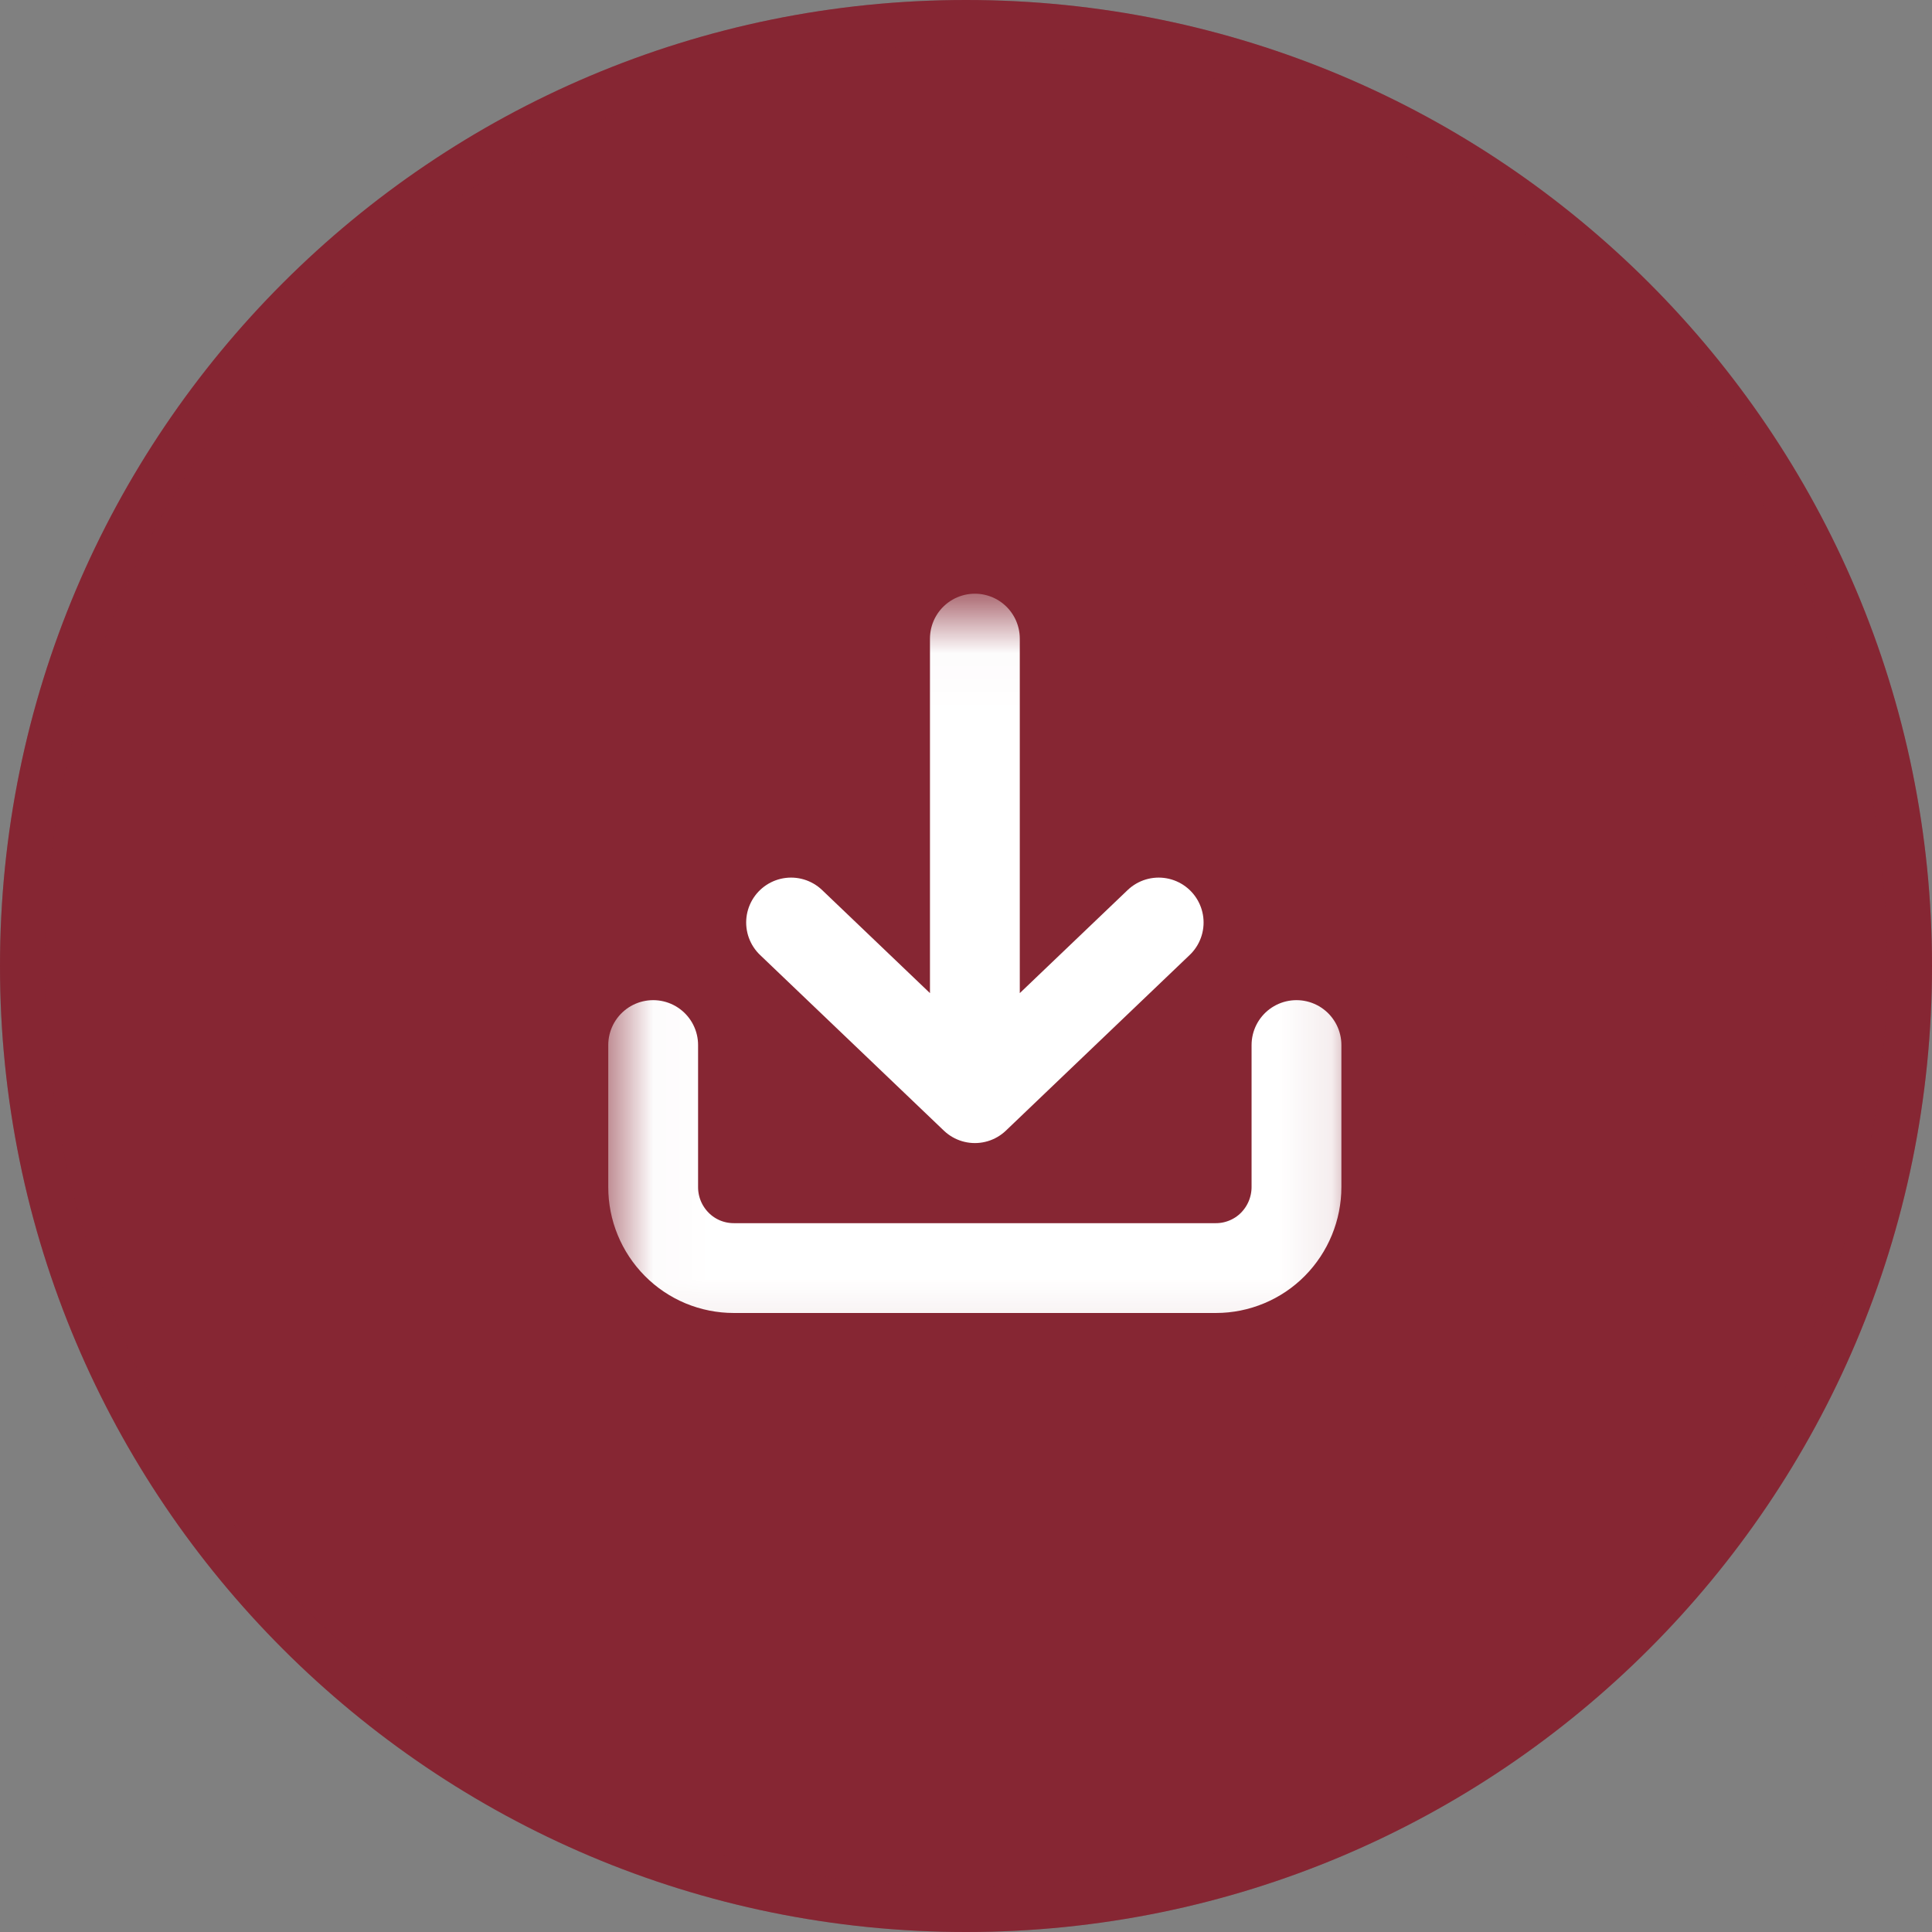
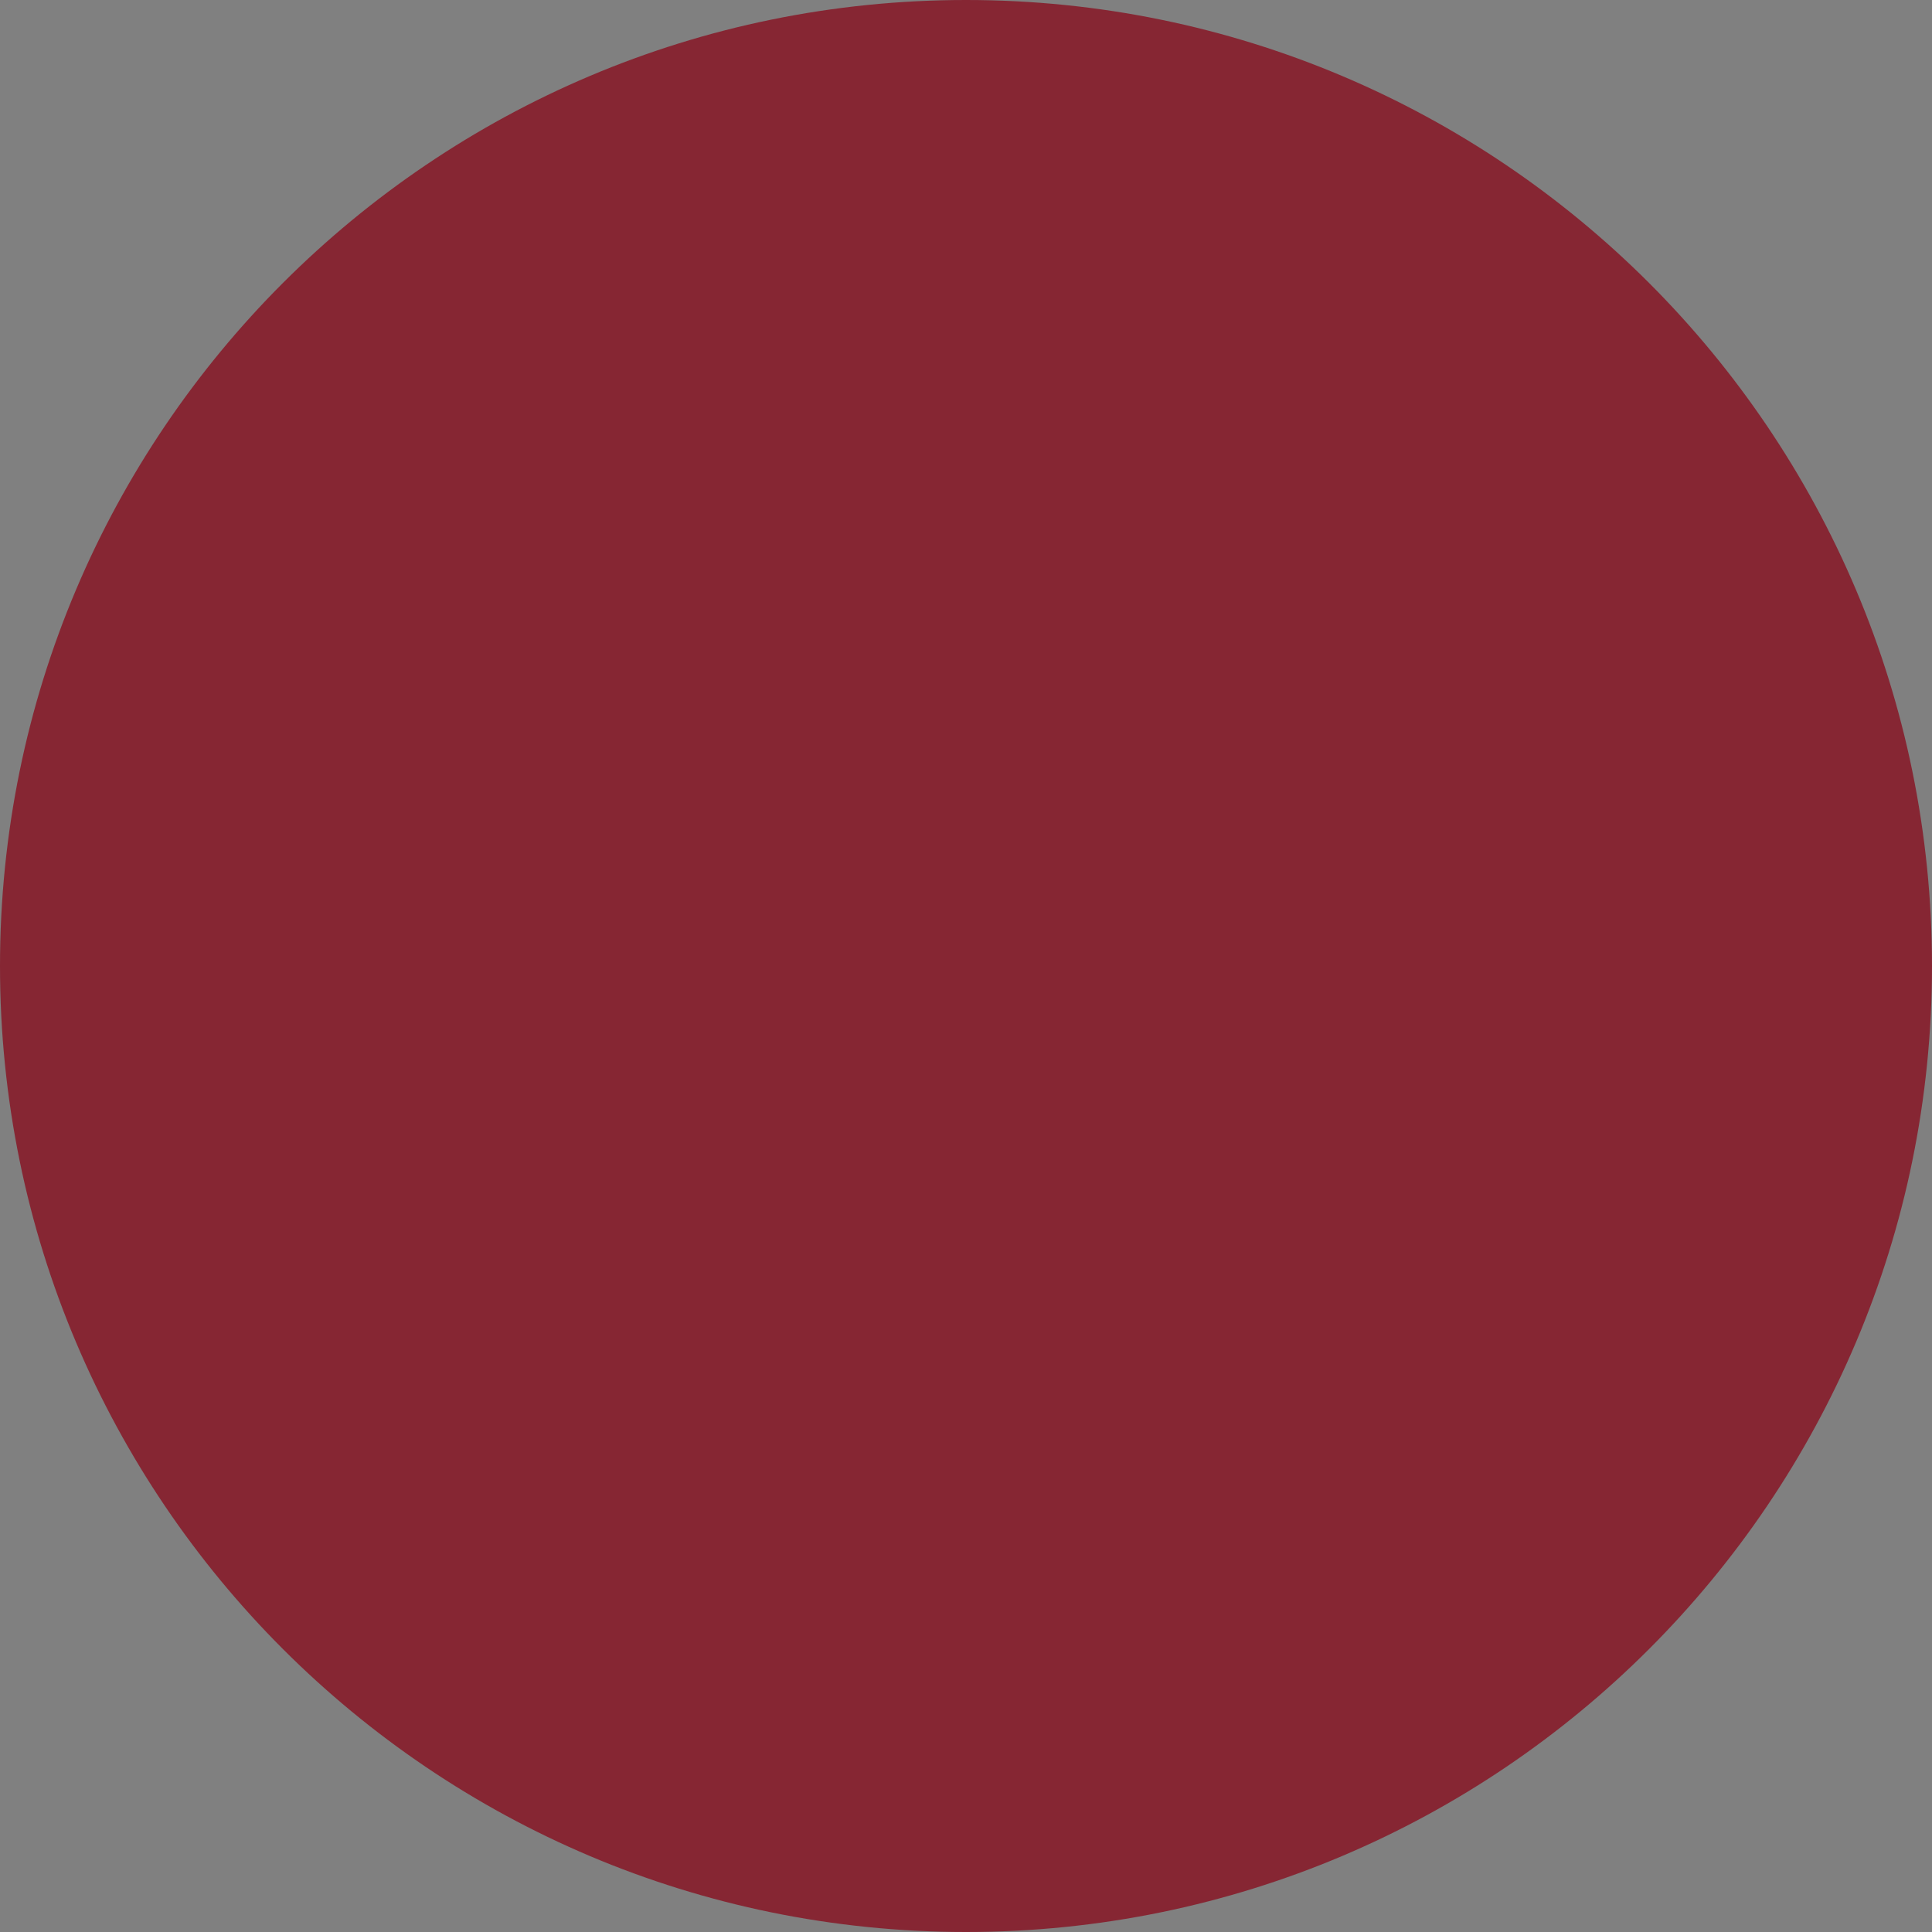
<svg xmlns="http://www.w3.org/2000/svg" width="37" height="37" viewBox="0 0 37 37" fill="none">
  <rect x="0" y="0" width="37" height="37" fill="#808080" stroke="none" />
  <path d="M18.5 37C28.717 37 37 28.717 37 18.5C37 8.283 28.717 0 18.5 0C8.283 0 0 8.283 0 18.5C0 28.717 8.283 37 18.5 37Z" fill="#862633" />
-   <path d="M36.57 18.5C36.57 28.48 28.48 36.57 18.5 36.57C8.52 36.57 0.43 28.48 0.43 18.5C0.43 8.52 8.52 0.43 18.5 0.43C28.48 0.43 36.57 8.52 36.57 18.5Z" stroke="#862633" stroke-opacity="0.3" stroke-width="0.86" />
  <mask id="mask0_5137_51478" style="mask-type:luminance" maskUnits="userSpaceOnUse" x="11" y="11" width="16" height="16">
-     <path d="M12.033 25.687V12.037H25.682V25.687H12.033Z" fill="white" stroke="white" stroke-width="0.86" />
-   </mask>
+     </mask>
  <g mask="url(#mask0_5137_51478)">
-     <path d="M12.509 20.014V22.732C12.508 23.143 12.67 23.538 12.96 23.83C13.102 23.974 13.273 24.089 13.46 24.167C13.648 24.245 13.849 24.285 14.053 24.285H23.289C23.492 24.285 23.692 24.244 23.879 24.166C24.066 24.088 24.236 23.974 24.378 23.83C24.667 23.538 24.829 23.143 24.829 22.732V20.014M18.67 12.23V21.031M18.67 21.031L22.19 17.667M18.67 21.031L15.15 17.667" stroke="white" stroke-width="1.72" stroke-linecap="round" stroke-linejoin="round" />
-   </g>
+     </g>
</svg>